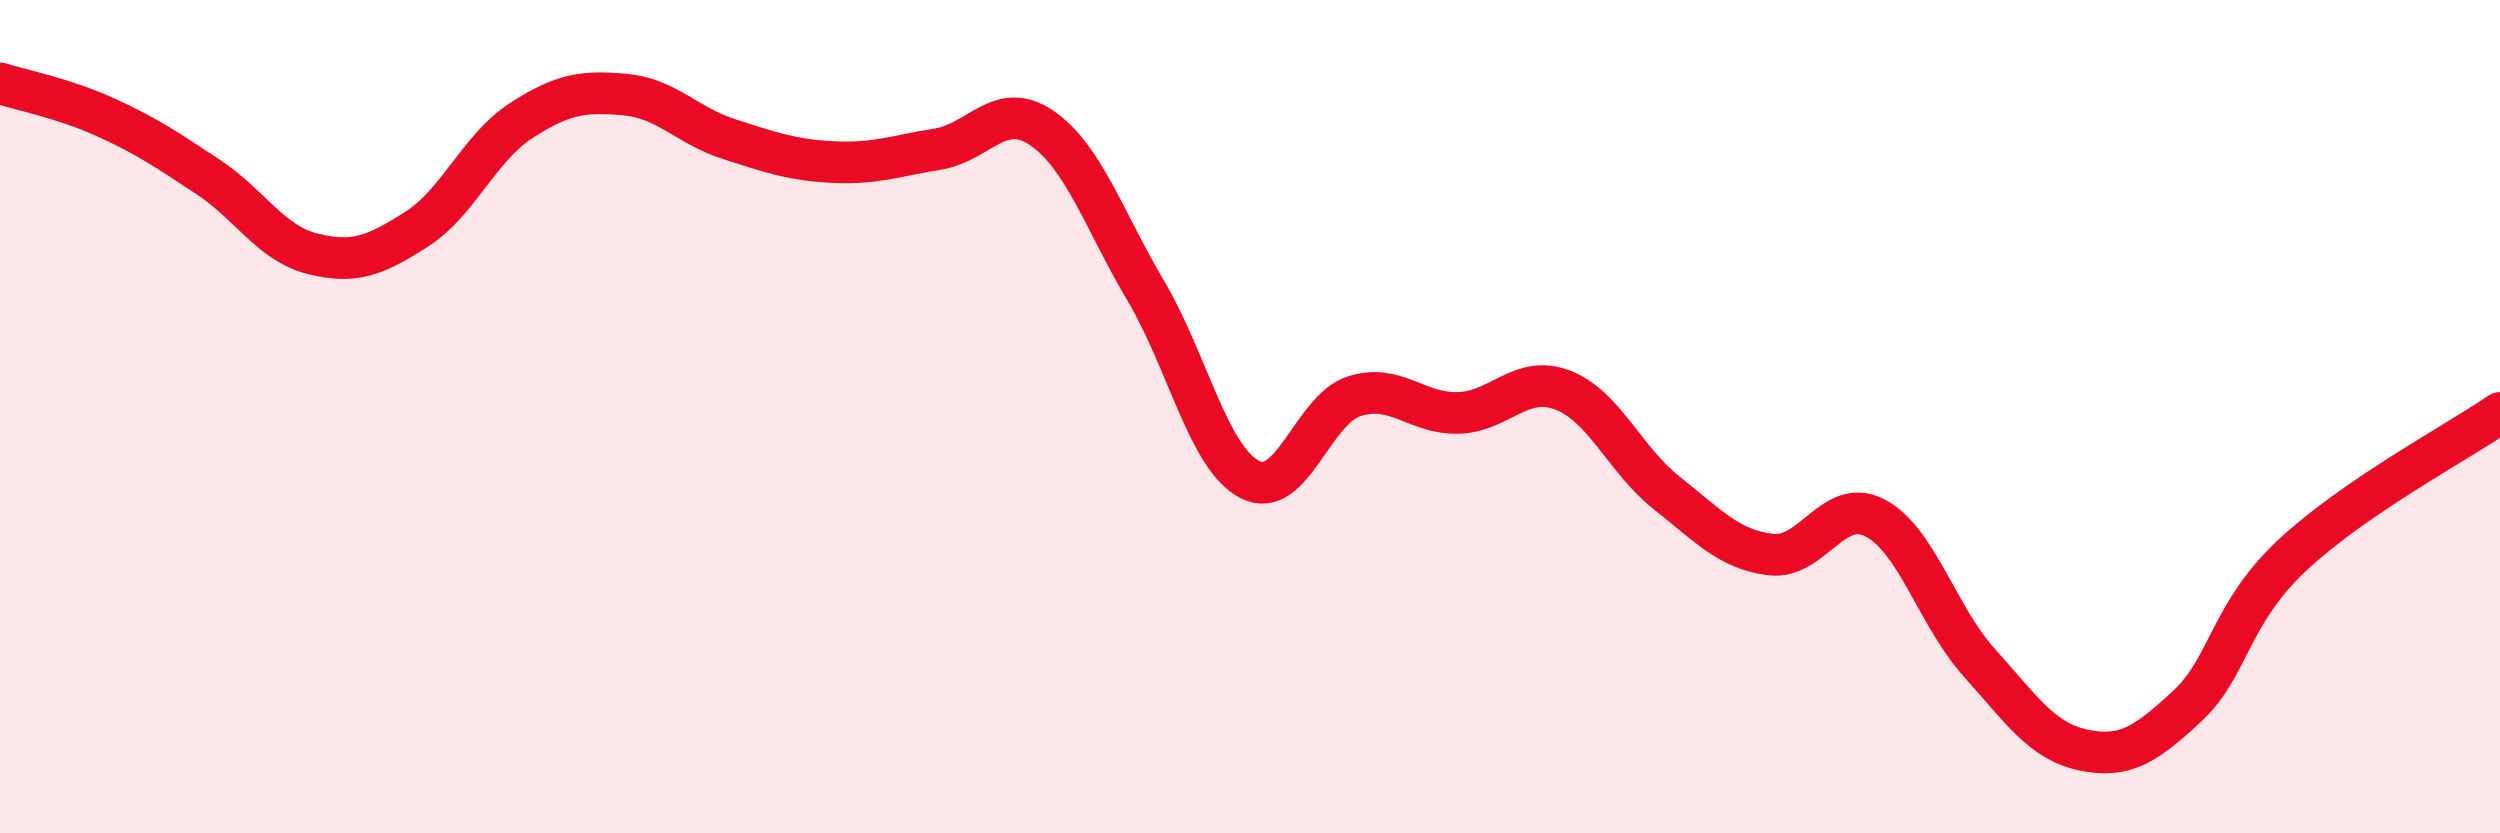
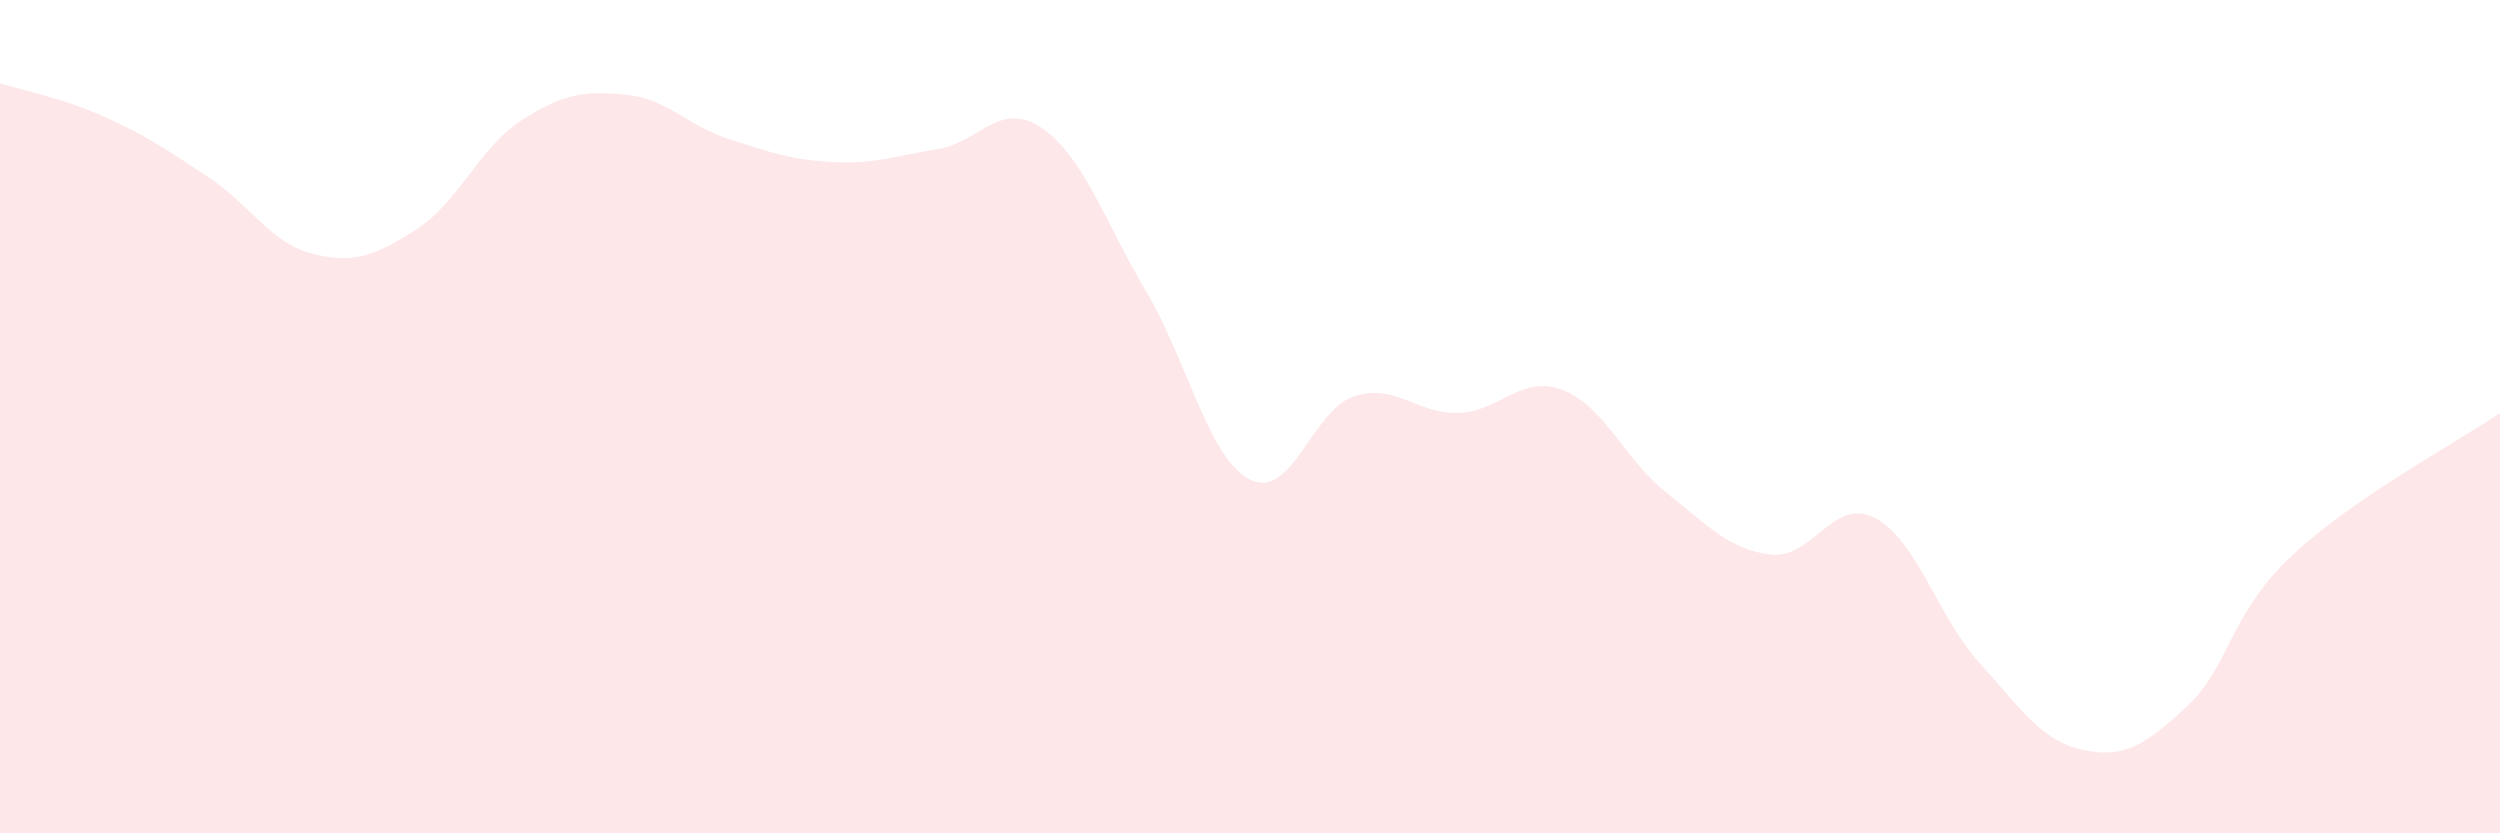
<svg xmlns="http://www.w3.org/2000/svg" width="60" height="20" viewBox="0 0 60 20">
  <path d="M 0,2 C 0.5,2.16 1.5,2.35 2.5,2.8 C 3.5,3.25 4,3.59 5,4.25 C 6,4.91 6.5,5.84 7.5,6.09 C 8.5,6.34 9,6.14 10,5.5 C 11,4.86 11.5,3.55 12.5,2.9 C 13.5,2.25 14,2.18 15,2.27 C 16,2.36 16.5,3.02 17.5,3.34 C 18.5,3.66 19,3.84 20,3.89 C 21,3.94 21.5,3.74 22.5,3.58 C 23.5,3.42 24,2.39 25,3.07 C 26,3.75 26.5,5.29 27.5,6.98 C 28.5,8.67 29,11 30,11.51 C 31,12.02 31.5,9.83 32.5,9.51 C 33.5,9.19 34,9.94 35,9.91 C 36,9.88 36.5,8.98 37.5,9.36 C 38.5,9.74 39,11.04 40,11.83 C 41,12.62 41.5,13.19 42.5,13.31 C 43.5,13.43 44,11.91 45,12.43 C 46,12.95 46.5,14.79 47.5,15.9 C 48.5,17.01 49,17.79 50,18 C 51,18.21 51.5,17.87 52.5,16.94 C 53.5,16.01 53.5,14.75 55,13.34 C 56.5,11.93 59,10.6 60,9.91L60 20L0 20Z" fill="#EB0A25" opacity="0.1" stroke-linecap="round" stroke-linejoin="round" />
-   <path d="M 0,2 C 0.5,2.16 1.5,2.35 2.5,2.8 C 3.5,3.25 4,3.59 5,4.25 C 6,4.91 6.5,5.84 7.5,6.09 C 8.5,6.34 9,6.14 10,5.5 C 11,4.86 11.5,3.55 12.5,2.9 C 13.5,2.25 14,2.18 15,2.27 C 16,2.36 16.5,3.02 17.5,3.34 C 18.5,3.66 19,3.84 20,3.89 C 21,3.94 21.5,3.74 22.5,3.58 C 23.5,3.42 24,2.39 25,3.07 C 26,3.75 26.5,5.29 27.5,6.98 C 28.5,8.67 29,11 30,11.51 C 31,12.02 31.5,9.83 32.5,9.51 C 33.5,9.19 34,9.94 35,9.91 C 36,9.88 36.5,8.98 37.5,9.36 C 38.5,9.74 39,11.04 40,11.83 C 41,12.62 41.5,13.19 42.5,13.31 C 43.5,13.43 44,11.91 45,12.43 C 46,12.95 46.5,14.79 47.5,15.9 C 48.5,17.01 49,17.79 50,18 C 51,18.21 51.5,17.87 52.5,16.94 C 53.5,16.01 53.5,14.75 55,13.34 C 56.5,11.93 59,10.6 60,9.91" stroke="#EB0A25" stroke-width="1" fill="none" stroke-linecap="round" stroke-linejoin="round" />
</svg>